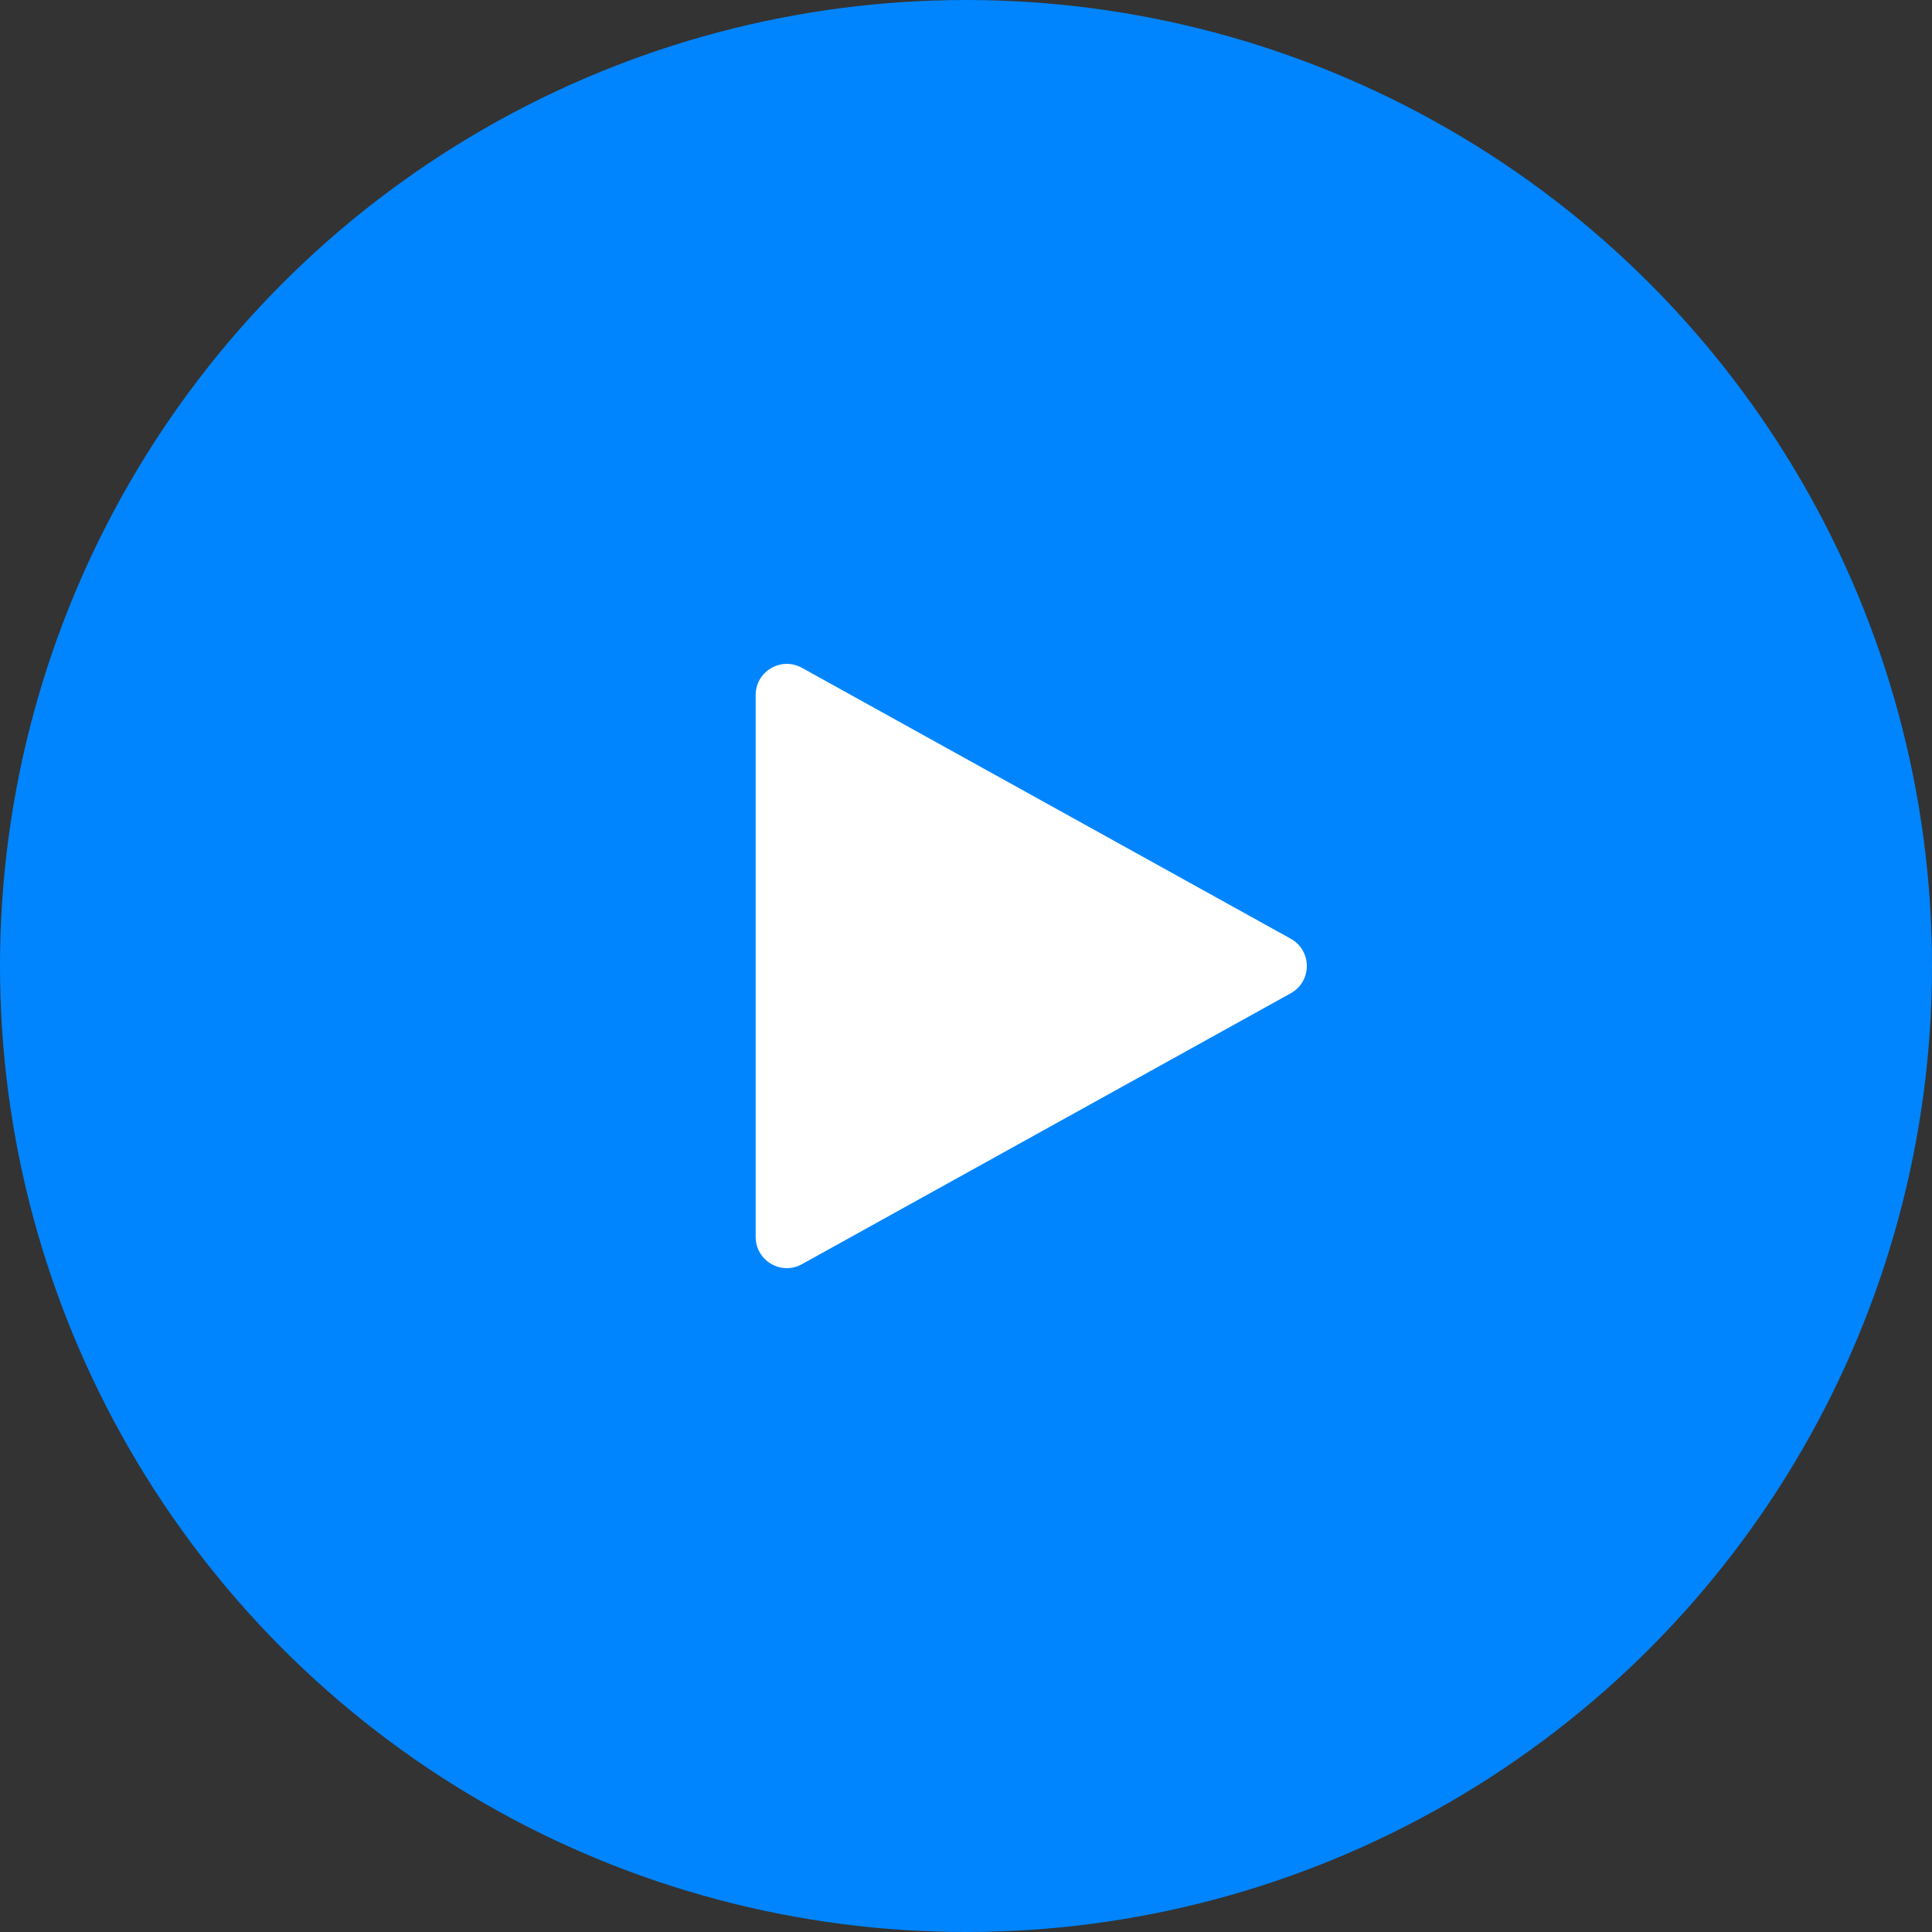
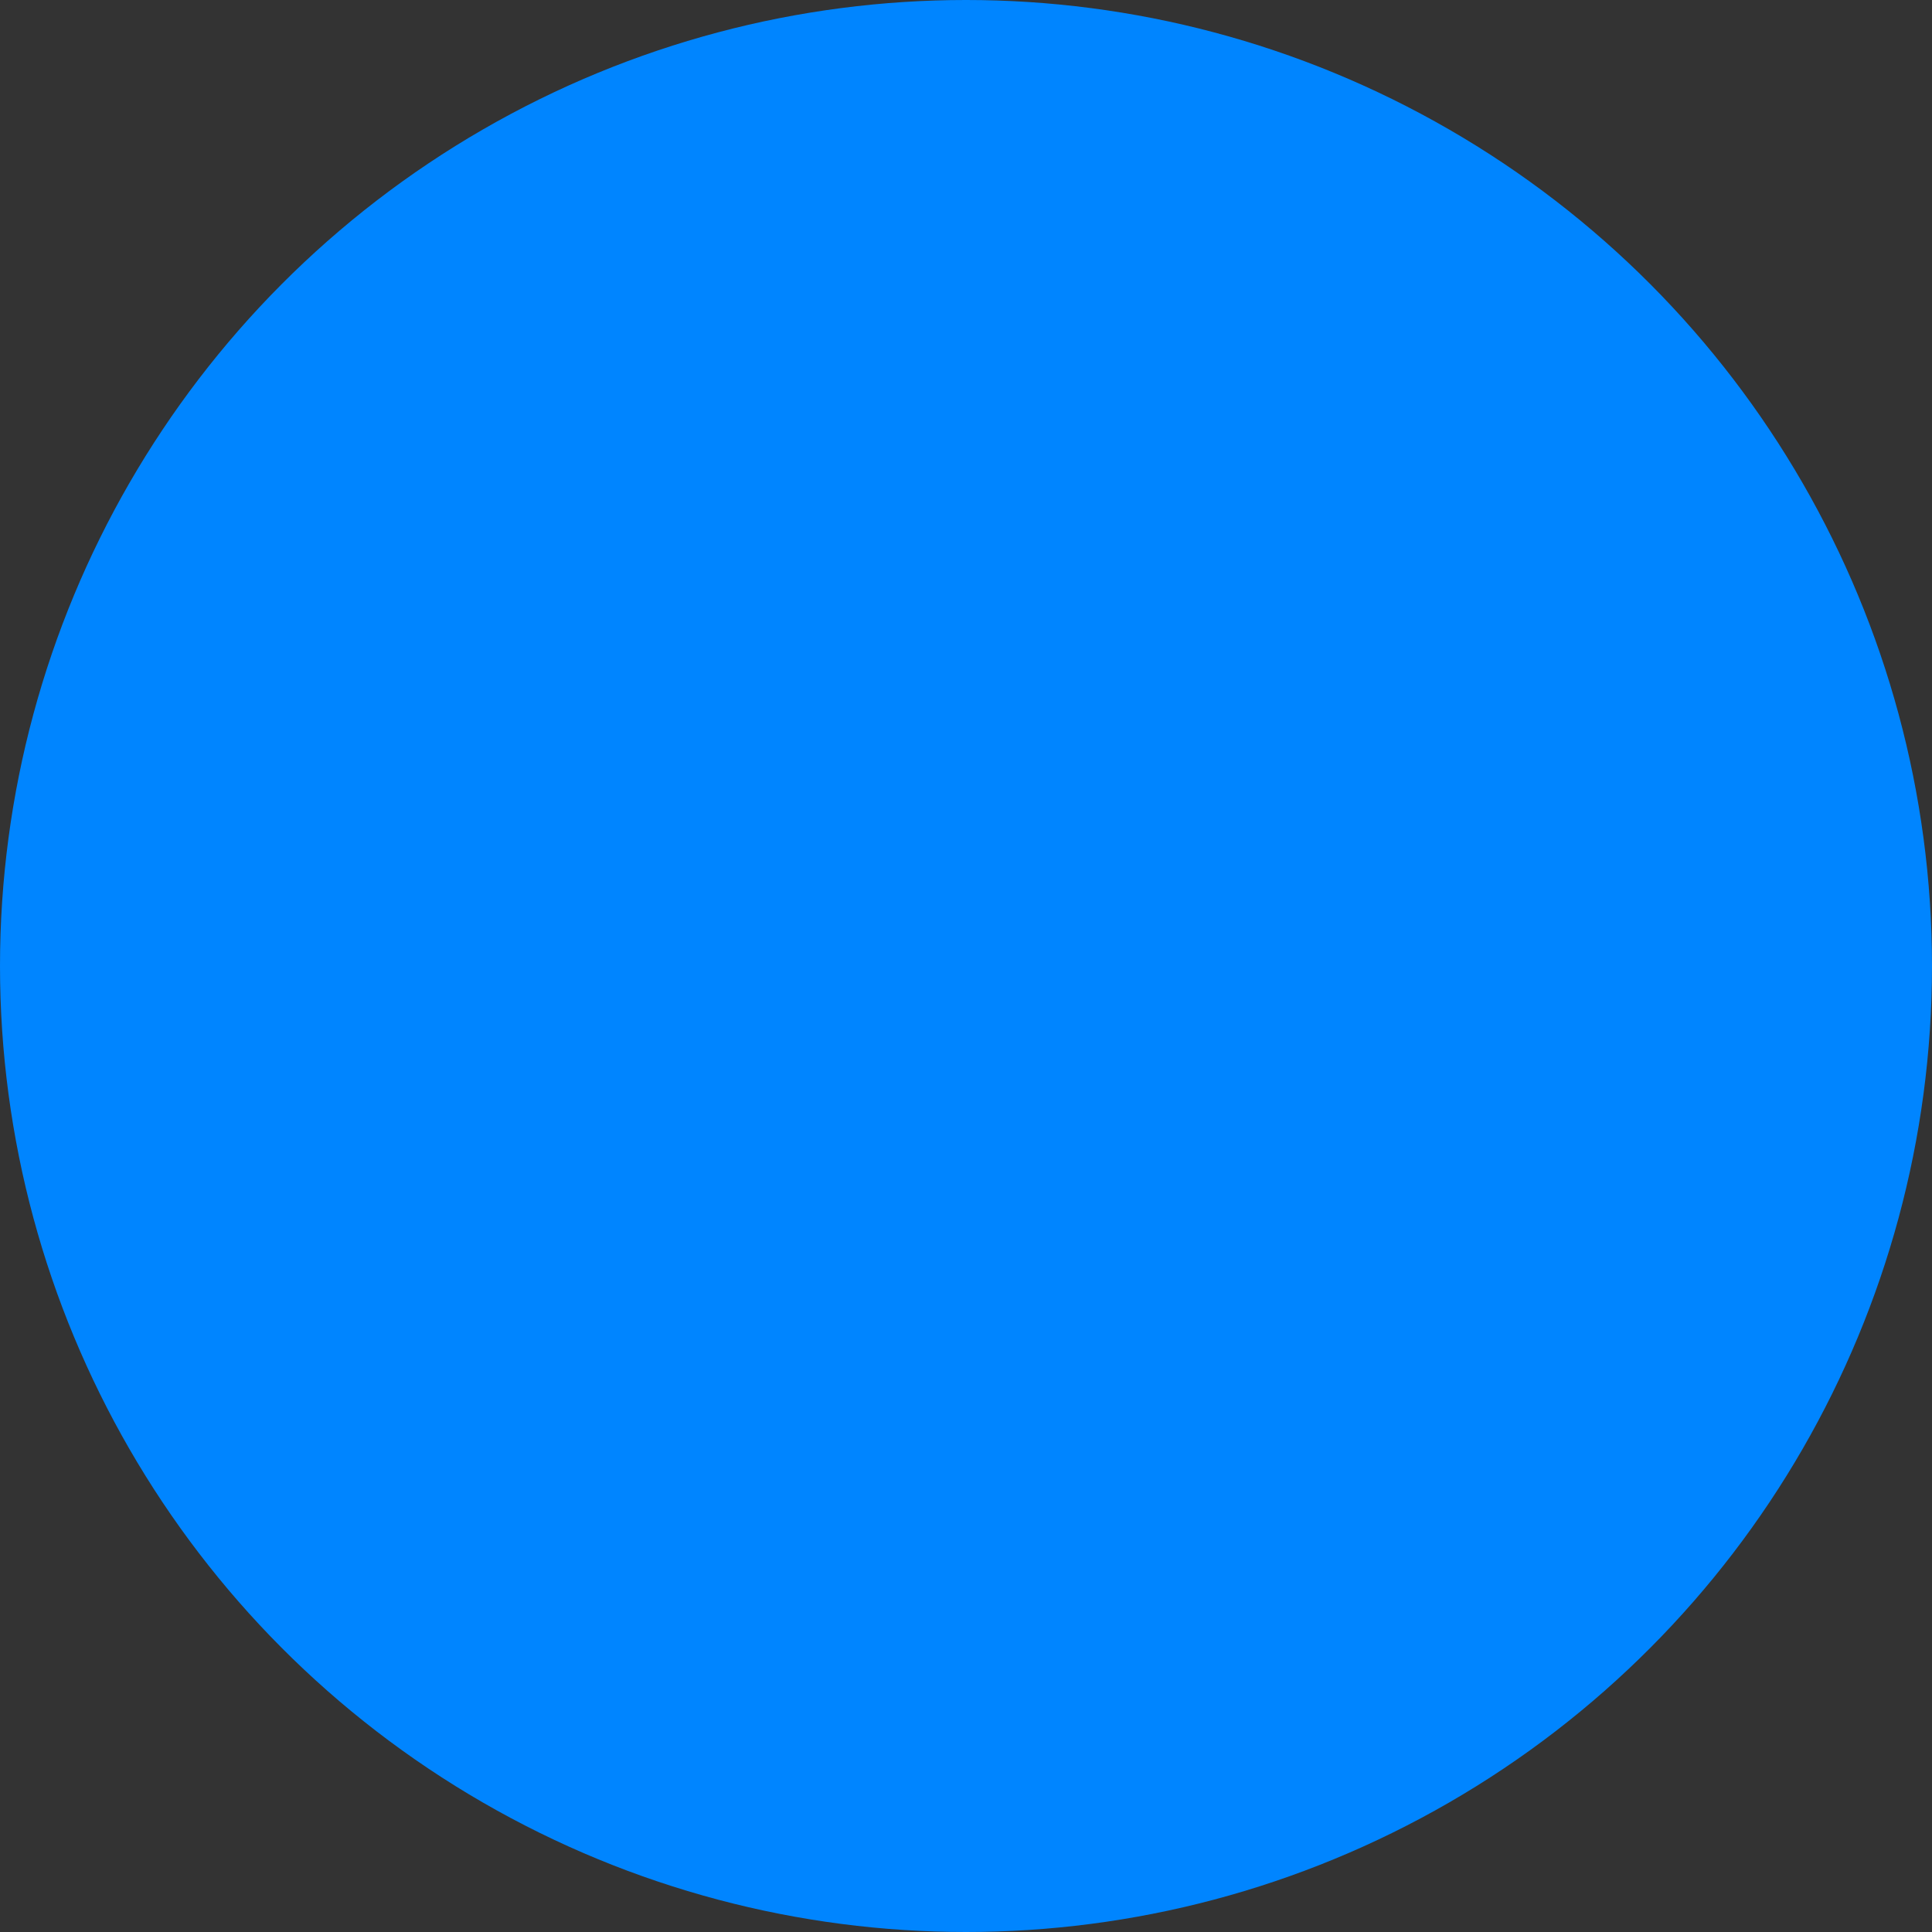
<svg xmlns="http://www.w3.org/2000/svg" width="62" height="62" viewBox="0 0 62 62" fill="none">
  <rect x="0" y="0" width="62" height="62" fill="#333333" stroke="none" />
  <circle cx="31" cy="31" r="31" fill="#0085FF" />
-   <path d="M41.422 30.125C42.109 30.506 42.109 31.494 41.422 31.875L25.735 40.569C25.068 40.939 24.25 40.457 24.25 39.695L24.25 22.305C24.25 21.543 25.068 21.061 25.735 21.431L41.422 30.125Z" fill="white" />
</svg>